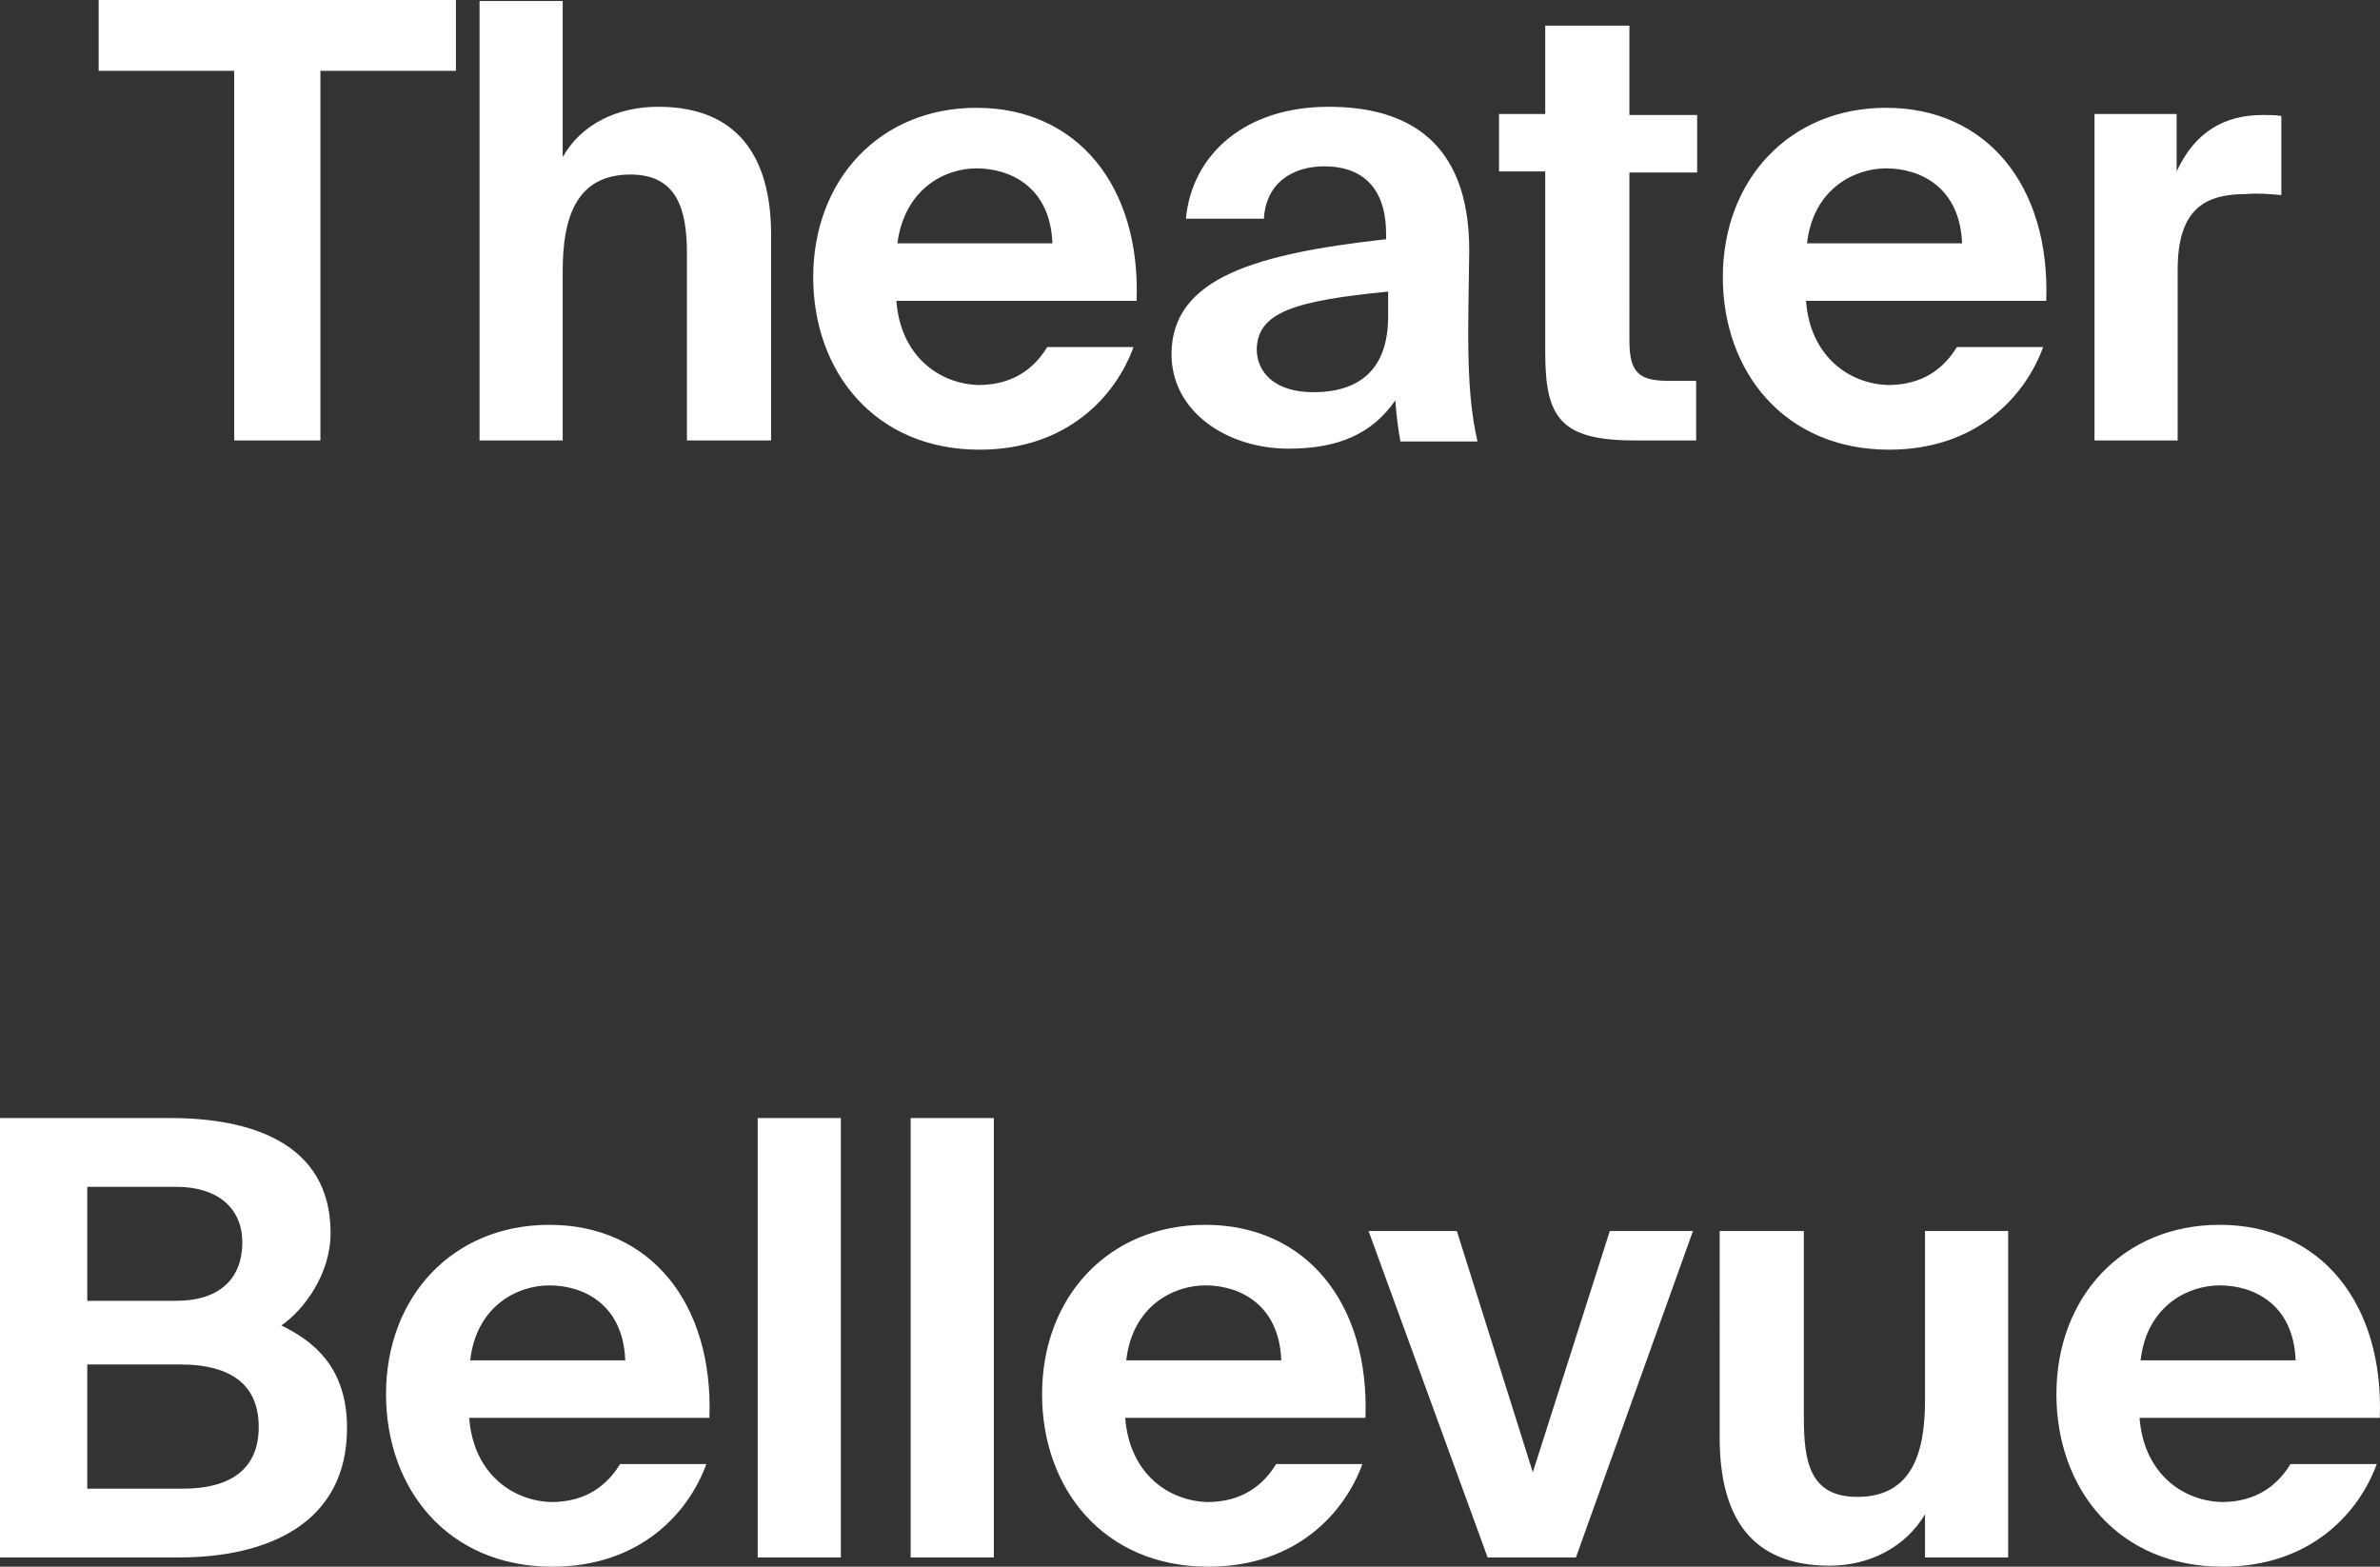
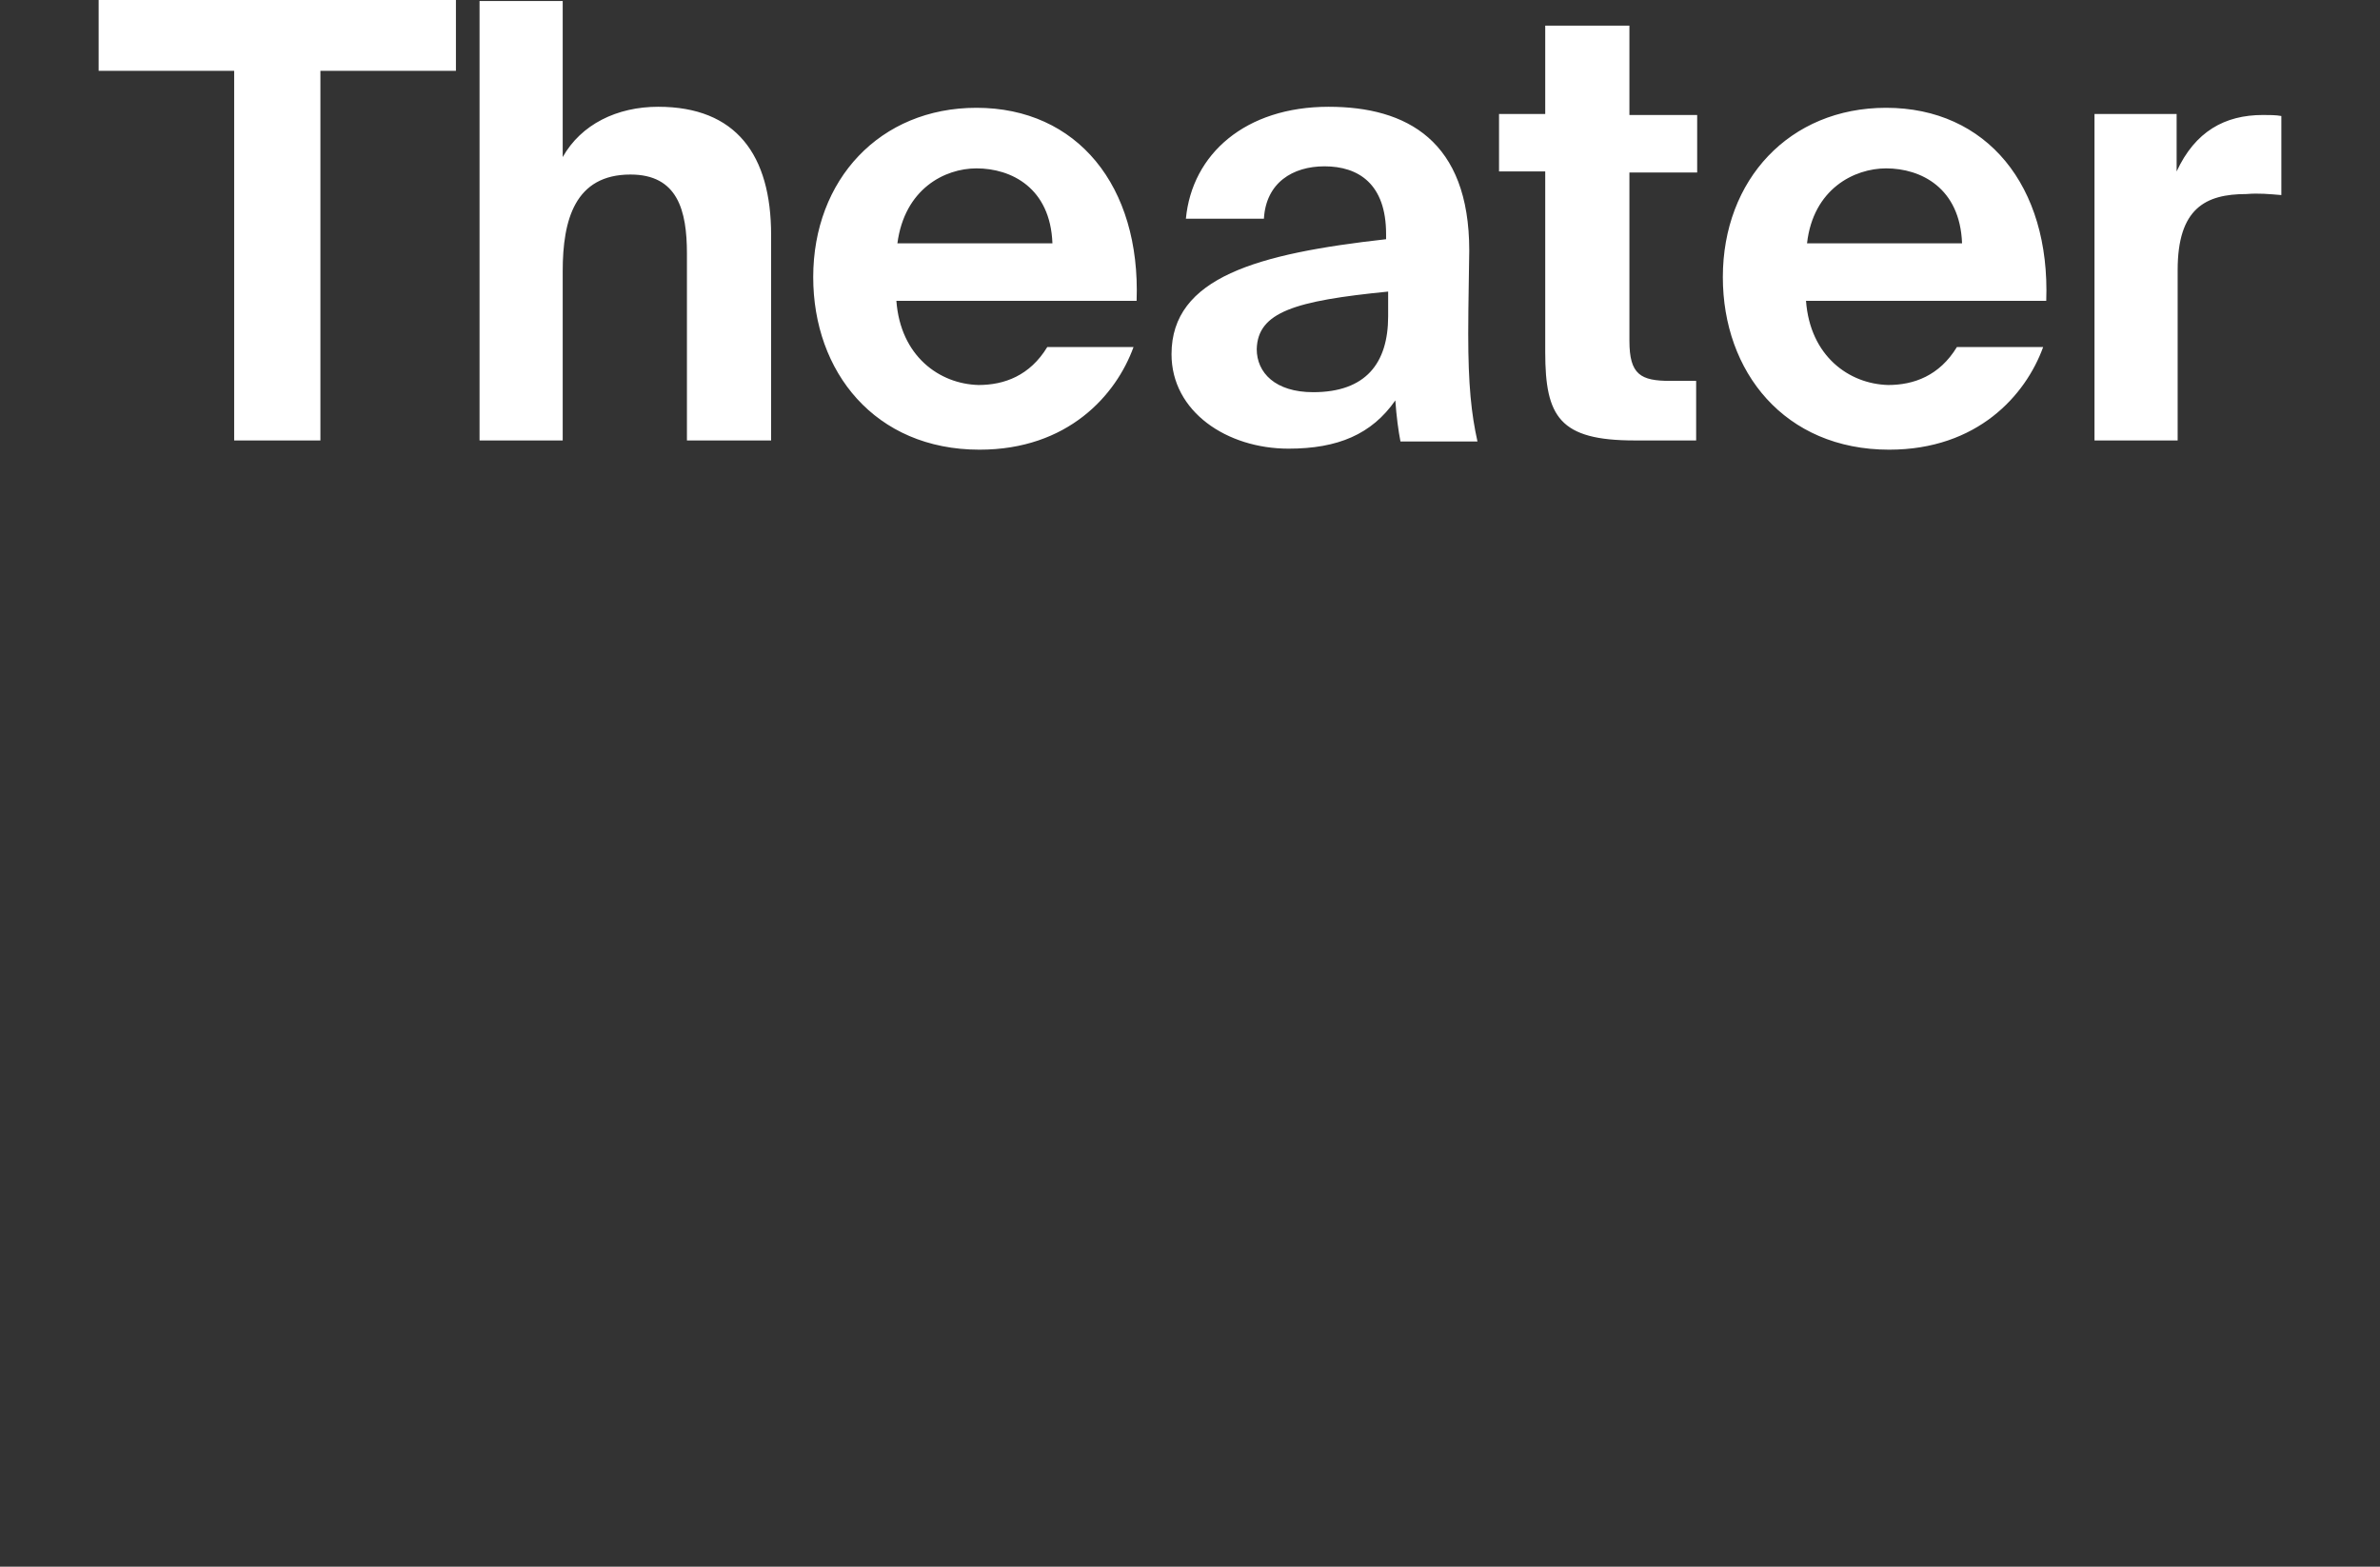
<svg xmlns="http://www.w3.org/2000/svg" xmlns:ns1="http://sodipodi.sourceforge.net/DTD/sodipodi-0.dtd" xmlns:ns2="http://www.inkscape.org/namespaces/inkscape" version="1.1" id="Layer_1" x="0px" y="0px" viewBox="0 0 231.818 152.6" xml:space="preserve" ns1:docname="logo_mobile.svg" ns2:version="1.0.2 (e86c870879, 2021-01-15)" width="231.818" height="152.6">
  <rect x="0" y="0" width="231.818" height="152.6" fill="#333333" stroke="none" />
  <defs id="defs19" />
  <ns1:namedview pagecolor="#ffffff" bordercolor="#666666" borderopacity="1" objecttolerance="10" gridtolerance="10" guidetolerance="10" ns2:pageopacity="0" ns2:pageshadow="2" ns2:window-width="1848" ns2:window-height="1016" id="namedview17" showgrid="false" ns2:zoom="1.3397168" ns2:cx="202.82312" ns2:cy="108.4844" ns2:window-x="0" ns2:window-y="0" ns2:window-maximized="1" ns2:current-layer="Layer_1" ns2:document-rotation="0" />
  <style type="text/css" id="style2">
	.st0{fill:#9D7629;}
	.st1{fill:#FF3500;}
	.st2{fill:#5A3D28;}
	.st3{fill:none;}
	.st4{fill:#FFFFFF;}
	.st5{clip-path:url(#SVGID_4_);fill:none;stroke:#FFFFFF;stroke-width:1.87;}
	.st6{clip-path:url(#SVGID_8_);fill:none;stroke:#FFFFFF;stroke-width:1.87;}
	.st7{clip-path:url(#SVGID_12_);}
</style>
-   <path class="st4" d="m 208.5,132.5 c 0.6,-5.3 4.6,-7.3 7.7,-7.3 3.4,0 7.2,1.9 7.4,7.3 z m -0.1,5.6 h 23.4 c 0.4,-11.2 -5.8,-18.8 -15.6,-18.8 -9.4,0 -15.9,7 -15.9,16.5 0,9.2 6,16.8 16.2,16.8 8.6,0 13.3,-5.3 15,-10 h -8.4 c -1.7,2.8 -4.2,3.7 -6.7,3.7 -3.8,-0.1 -7.6,-2.8 -8,-8.2 m -20.9,9.4 v 4.2 h 8.1 v -31.8 h -8.1 v 16.5 c 0,5 -1.2,9.4 -6.6,9.4 -4.6,0 -5.2,-3.4 -5.2,-7.7 v -18.2 h -8.2 V 140 c 0,7.8 3.1,12.5 10.7,12.5 3.9,0 7.4,-1.8 9.3,-5 m -38.2,-4.1 -7.4,-23.5 h -8.6 l 11.6,31.8 h 8.6 l 11.4,-31.8 h -8.1 z m -39.6,-10.9 c 0.6,-5.3 4.6,-7.3 7.7,-7.3 3.4,0 7.2,1.9 7.4,7.3 z m -0.1,5.6 H 133 c 0.4,-11.2 -5.8,-18.8 -15.6,-18.8 -9.4,0 -15.9,7 -15.9,16.5 0,9.2 6,16.8 16.2,16.8 8.6,0 13.3,-5.3 15,-10 h -8.4 c -1.7,2.8 -4.2,3.7 -6.7,3.7 -3.8,-0.1 -7.6,-2.8 -8,-8.2 M 96.8,108.9 h -8.1 v 42.8 h 8.1 z m -14.9,0 h -8.1 v 42.8 h 8.1 z m -36.1,23.6 c 0.6,-5.3 4.6,-7.3 7.7,-7.3 3.4,0 7.2,1.9 7.4,7.3 z m -0.1,5.6 h 23.4 c 0.4,-11.2 -5.8,-18.8 -15.6,-18.8 -9.4,0 -15.9,7 -15.9,16.5 0,9.2 6,16.8 16.2,16.8 8.6,0 13.3,-5.3 15,-10 h -8.4 c -1.7,2.8 -4.2,3.7 -6.7,3.7 -3.8,-0.1 -7.6,-2.8 -8,-8.2 m -37.2,7 v -12.2 h 9 c 5.3,0 7.7,2.2 7.7,6.1 0,3.9 -2.5,6 -7.4,6 H 8.5 Z m 0,-18.5 v -11 h 8.7 c 3.9,0 6.4,2 6.4,5.4 0,3.7 -2.4,5.7 -6.4,5.7 H 8.5 Z M 0,108.9 v 42.8 h 17.4 c 8.8,0 16.4,-3.4 16.4,-12.6 0,-5.8 -3.1,-8.4 -6.4,-10 2.2,-1.5 4.8,-5 4.8,-9 0,-8.9 -8,-11.2 -15.6,-11.2 z" id="path8" />
  <path class="st4" d="m 222.209,19 v -7.7 c -0.5,-0.1 -1.2,-0.1 -1.8,-0.1 -3.7,0 -6.6,1.6 -8.4,5.5 v -5.6 h -8 v 31.8 h 8.1 V 26.3 c 0,-6 2.7,-7.4 6.7,-7.4 1.2,-0.1 2.2,0 3.4,0.1 m -46.2,4.7 c 0.6,-5.3 4.6,-7.3 7.7,-7.3 3.4,0 7.2,1.9 7.4,7.3 z m -0.1,5.6 h 23.4 c 0.4,-11.2 -5.8,-18.8 -15.6,-18.8 -9.4,0 -15.9,7 -15.9,16.5 0,9.2 6,16.8 16.2,16.8 8.6,0 13.3,-5.3 15,-10 h -8.4 c -1.7,2.8 -4.2,3.7 -6.7,3.7 -3.8,-0.1 -7.6,-2.8 -8,-8.2 m -25.4,-26.8 v 8.6 h -4.5 v 5.6 h 4.5 v 17.6 c 0,6.3 1.4,8.6 8.7,8.6 h 6 v -5.8 h -2.5 c -2.9,0 -4,-0.6 -4,-3.9 V 16.8 h 6.6 v -5.6 h -6.6 V 2.5 Z m -15.3,25.9 v 2.4 c 0,4.6 -2.2,7.4 -7.3,7.4 -3.7,0 -5.5,-1.9 -5.5,-4.2 0.1,-3.6 3.7,-4.7 12.8,-5.6 m -9.7,15.3 c 4.8,0 8.1,-1.4 10.4,-4.7 0.1,1.5 0.3,3 0.5,4 h 7.5 c -0.6,-2.7 -0.9,-5.5 -0.9,-10.5 0,-2.9 0.1,-7.1 0.1,-8.1 0,-10.7 -6.1,-14 -13.7,-14 -8.1,0 -13.3,4.6 -13.9,10.9 h 7.6 c 0.2,-3.5 2.8,-5.1 5.9,-5.1 3.3,0 6,1.7 6,6.6 v 0.5 c -12.5,1.4 -20.9,3.7 -20.9,11.2 0,5.6 5.4,9.2 11.4,9.2 m -38.1,-20 c 0.7,-5.3 4.6,-7.3 7.7,-7.3 3.4,0 7.2,1.9 7.4,7.3 z m -0.1,5.6 h 23.4 c 0.4,-11.2 -5.8,-18.8 -15.6,-18.8 -9.4,0 -15.9,7 -15.9,16.5 0,9.2 6,16.8 16.2,16.8 8.6,0 13.3,-5.3 15,-10 h -8.4 c -1.7,2.8 -4.2,3.7 -6.7,3.7 -3.8,-0.1 -7.6,-2.8 -8,-8.2 m -32.5,-14 V 0.1 h -8.1 v 42.8 h 8.1 V 26.4 c 0,-5 1.2,-9.4 6.6,-9.4 4.6,0 5.5,3.5 5.5,7.7 v 18.2 h 8.2 v -20 c 0,-7.8 -3.4,-12.5 -11,-12.5 -4,0 -7.5,1.7 -9.3,4.9 m -32,-8.4 v 36 h 8.4 v -36 h 13.2 V 0 h -34.8 v 6.9 z" id="path12" />
</svg>